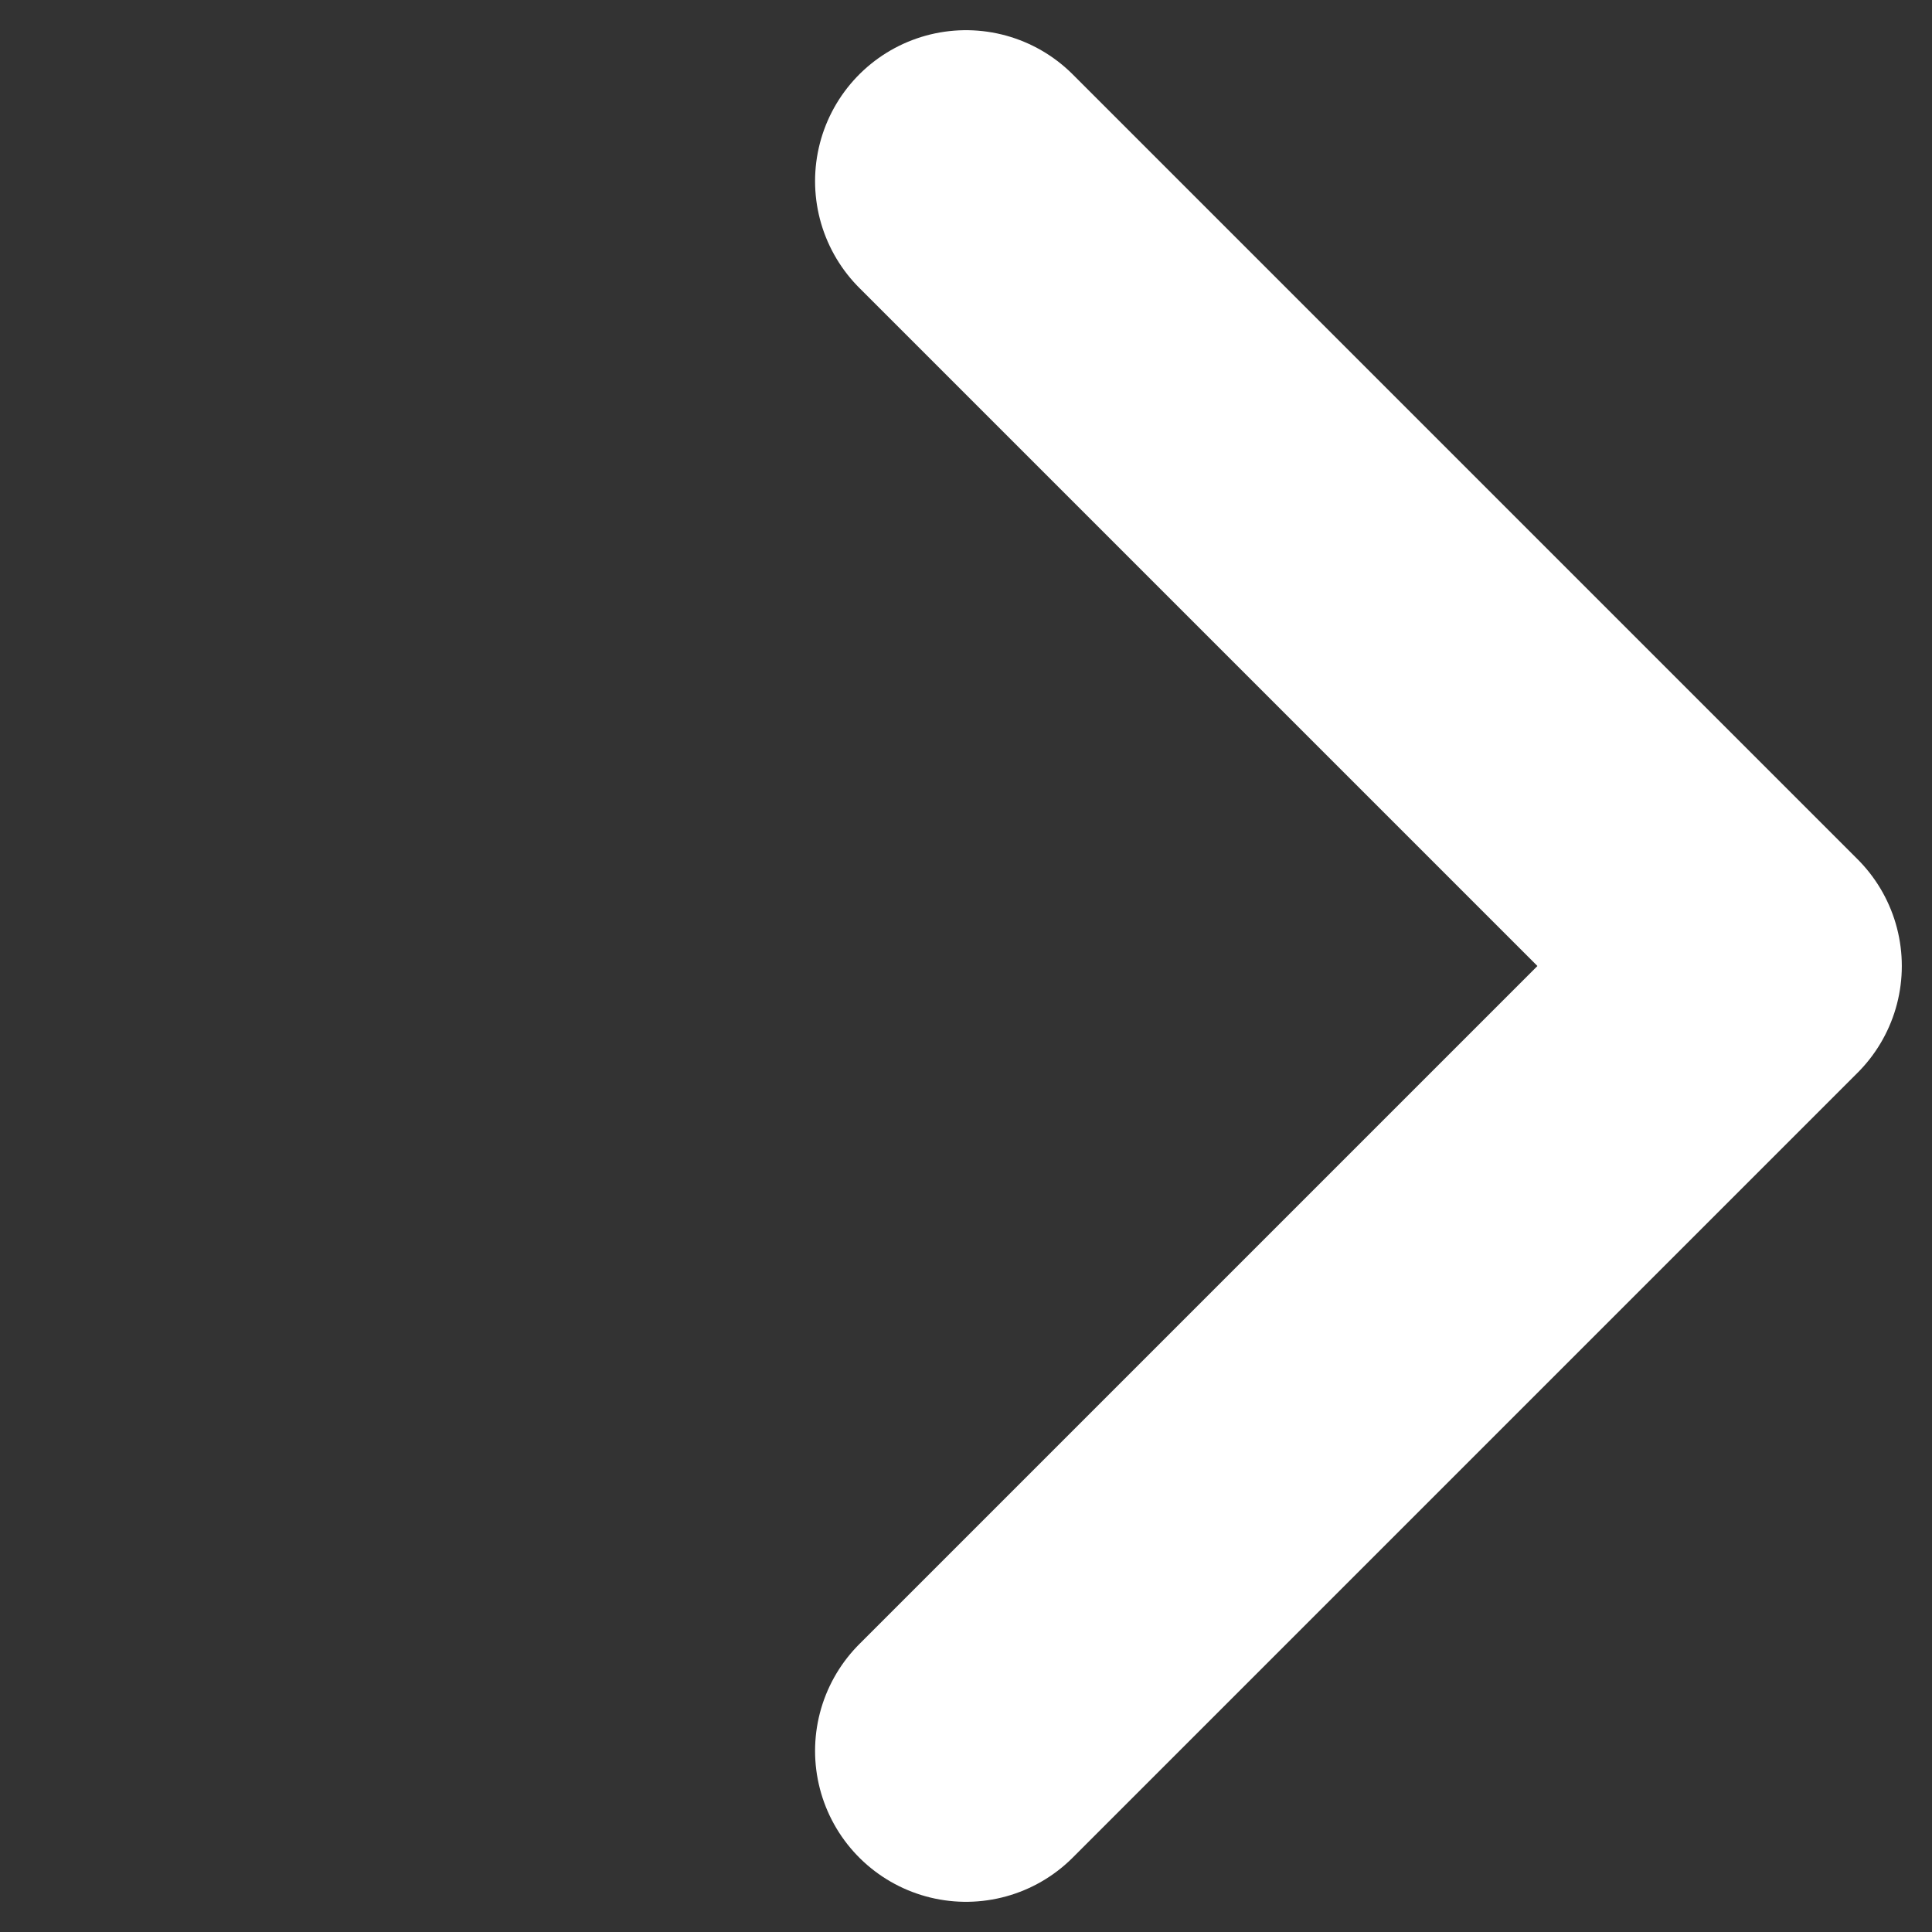
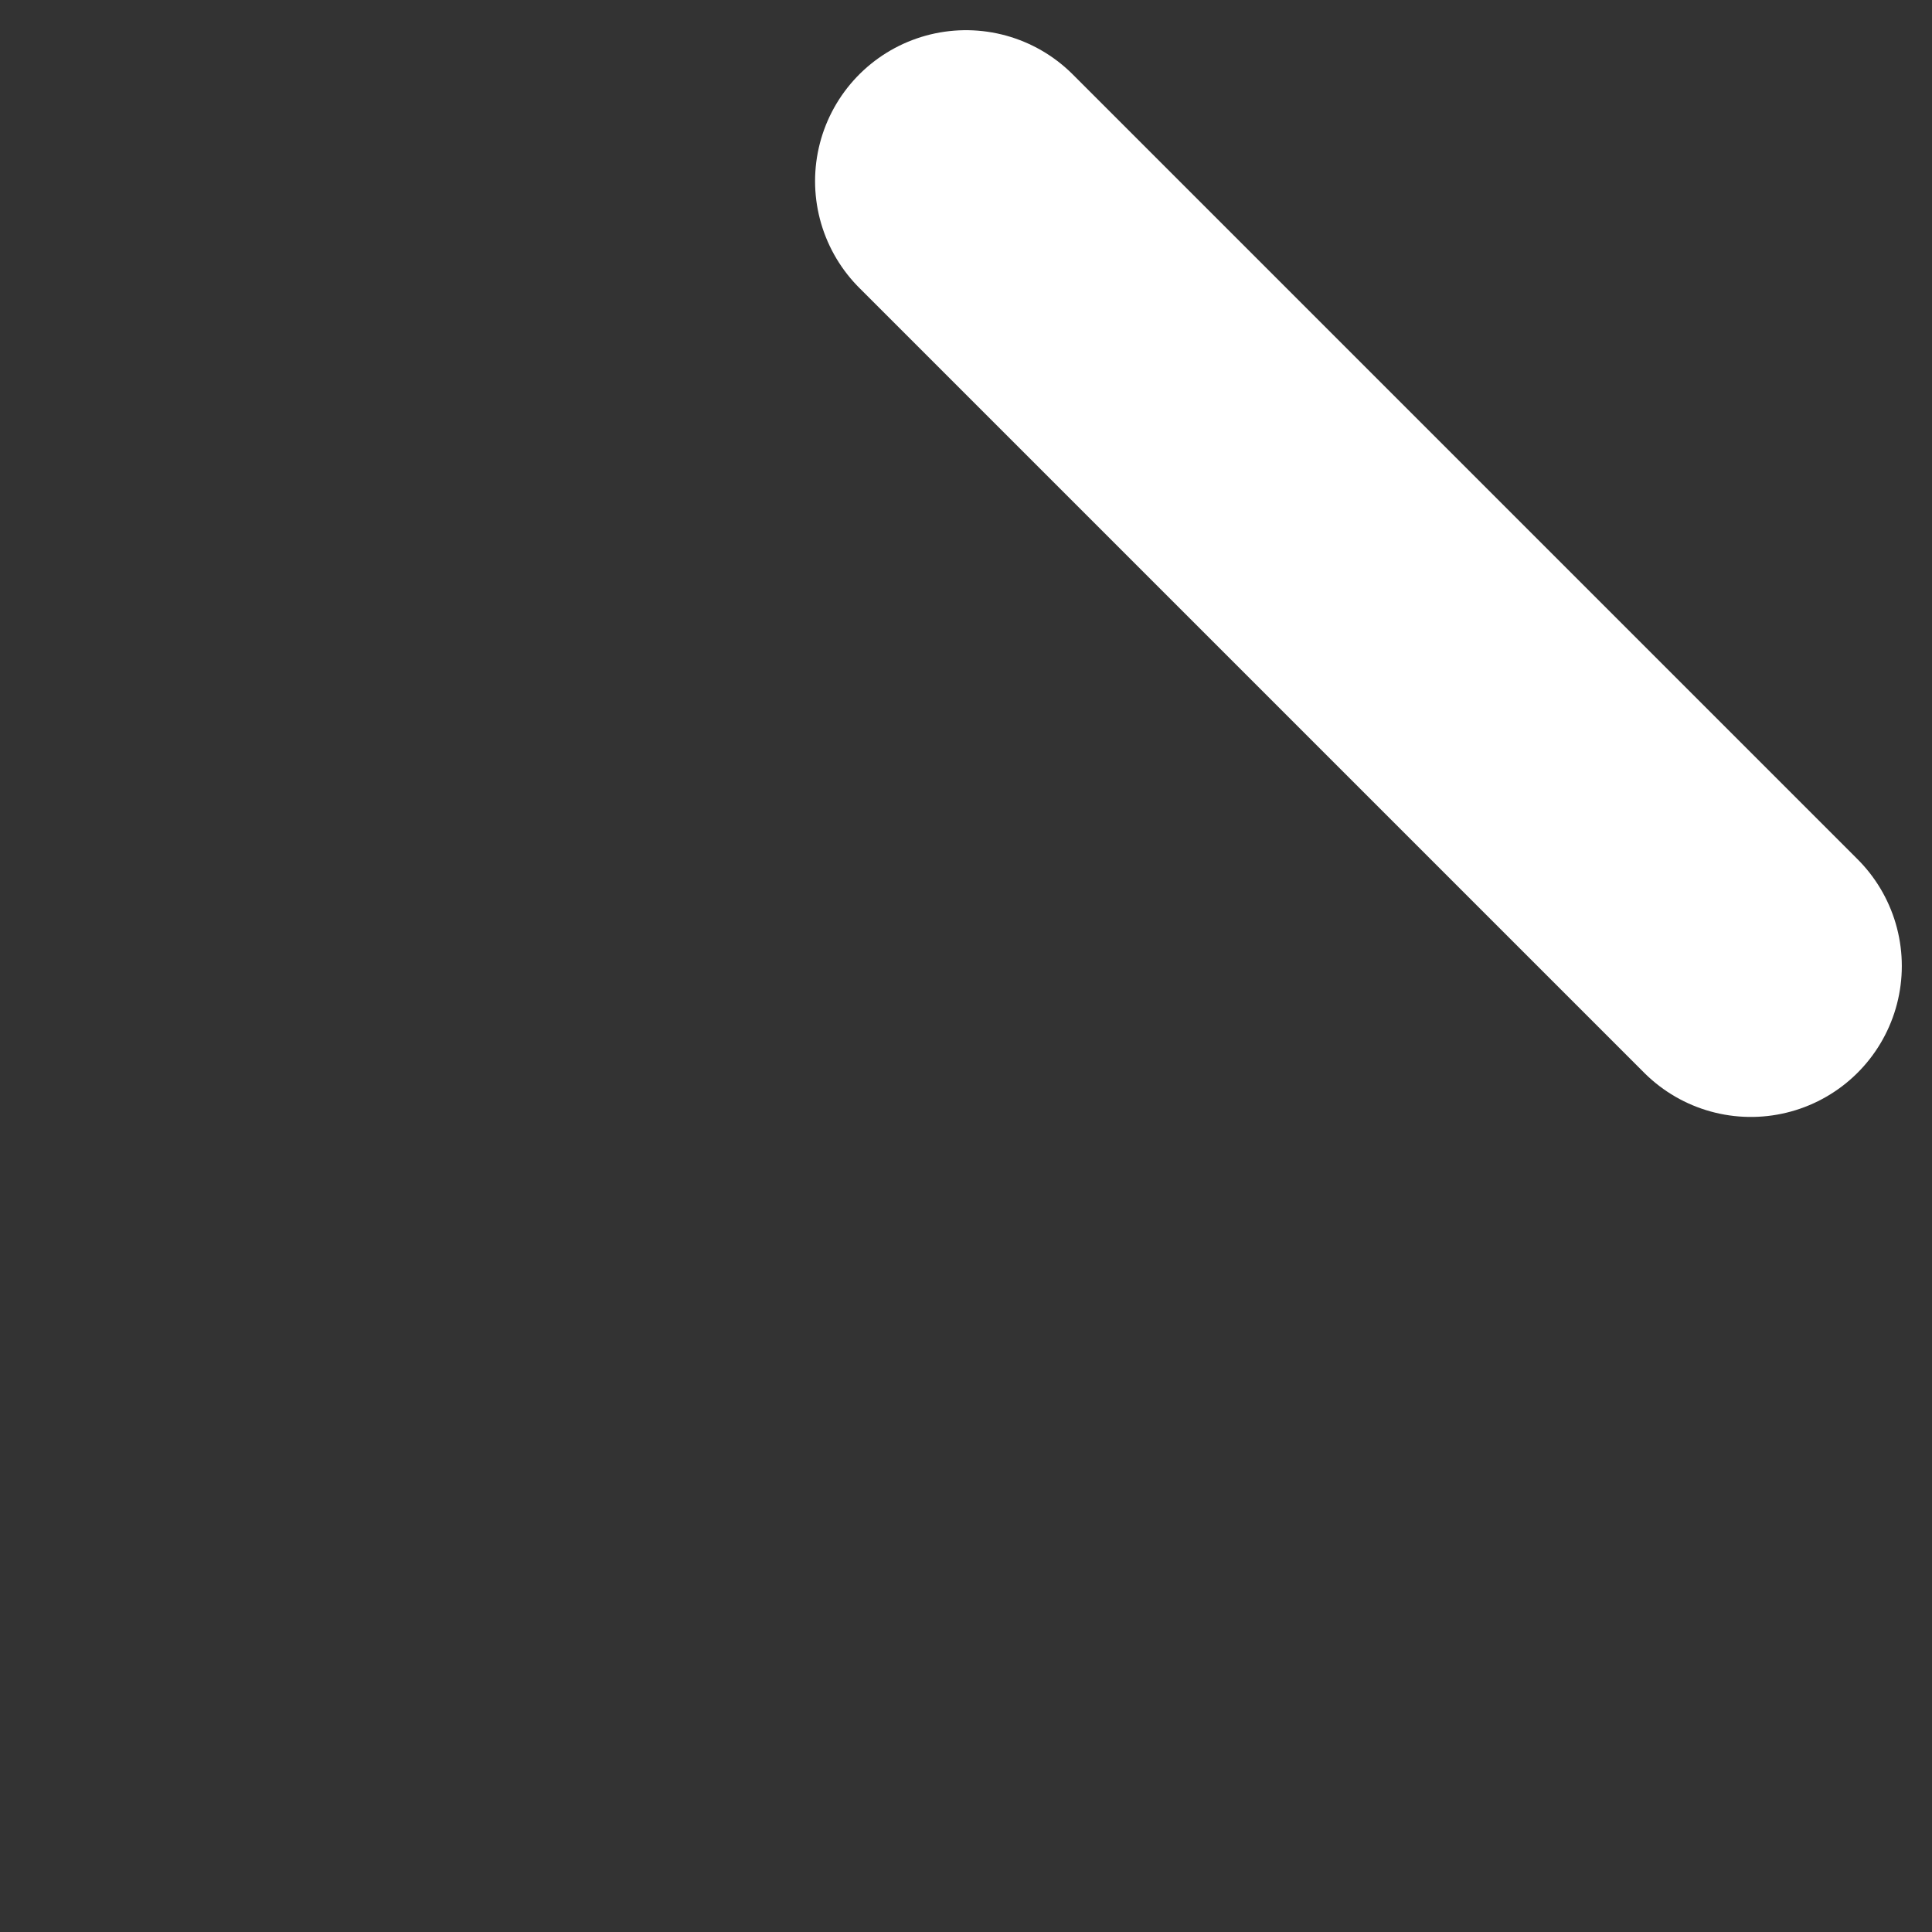
<svg xmlns="http://www.w3.org/2000/svg" width="32" height="32" viewBox="0 0 32 32" fill="none">
  <rect x="0" y="0" width="32" height="32" fill="#333333" stroke="none" />
-   <path d="M16 3L29 16L16 29" stroke="white" stroke-width="5" stroke-linecap="round" stroke-linejoin="round" />
+   <path d="M16 3L29 16" stroke="white" stroke-width="5" stroke-linecap="round" stroke-linejoin="round" />
</svg>